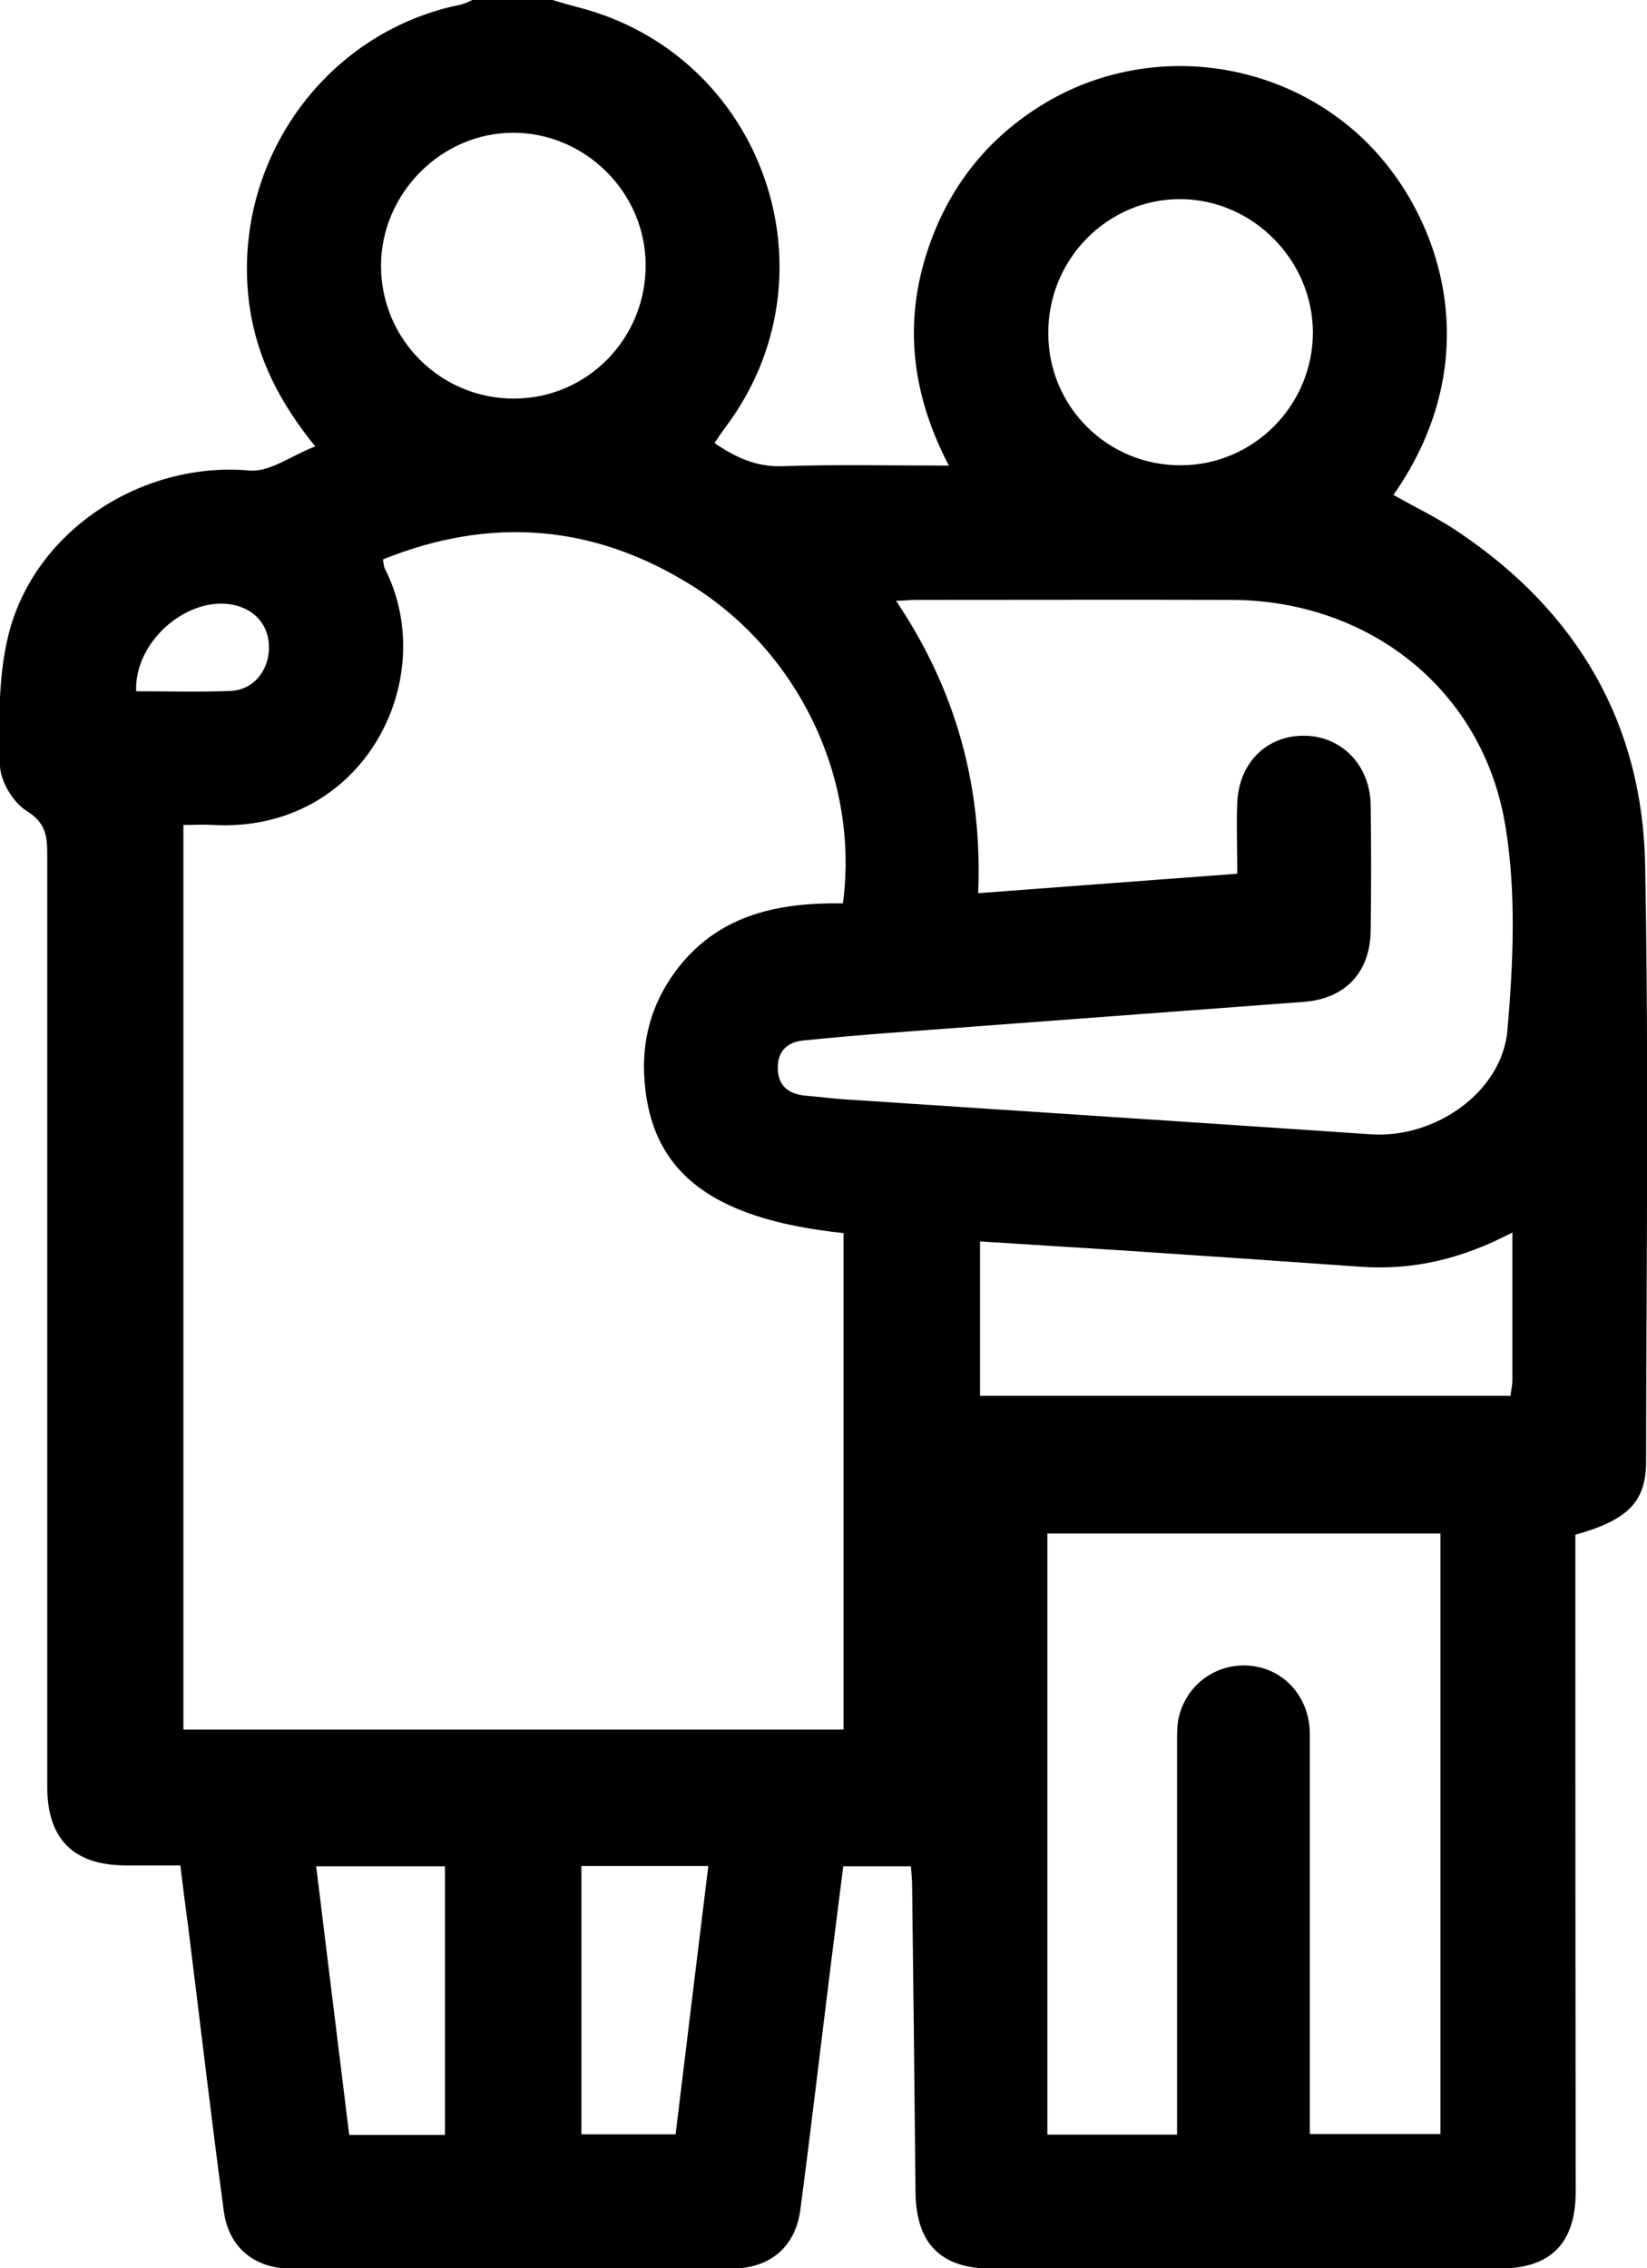
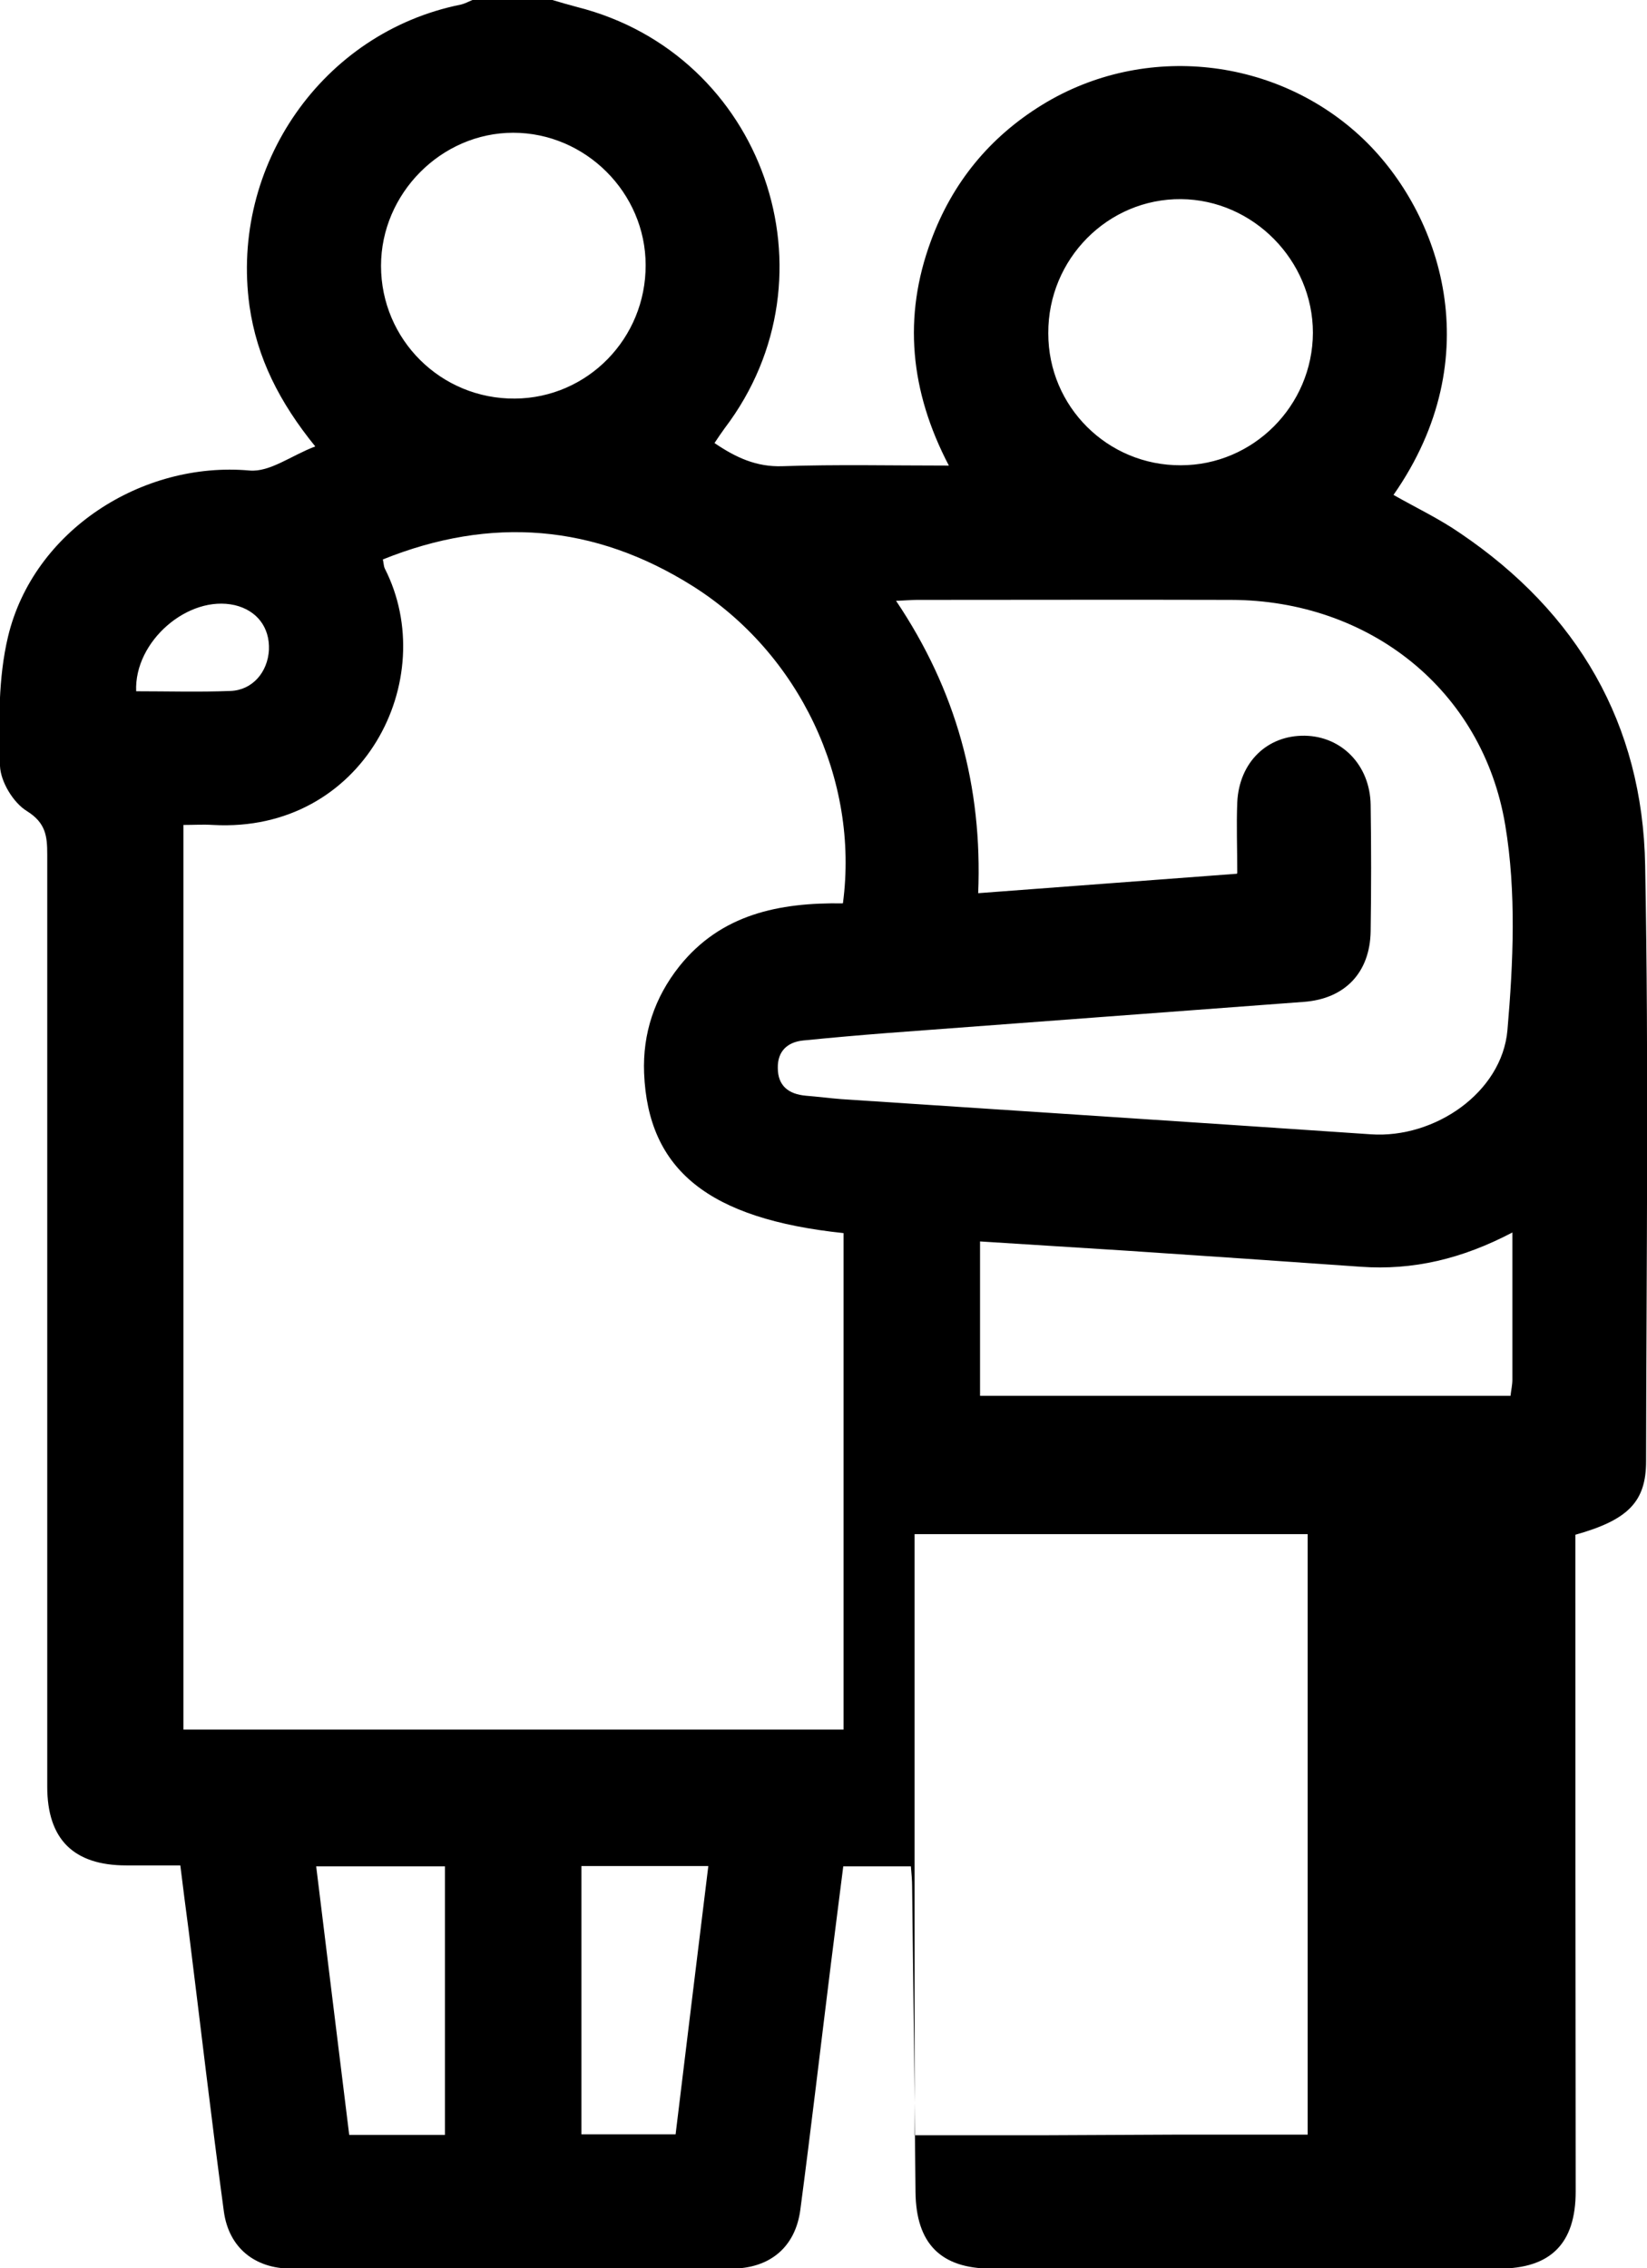
<svg xmlns="http://www.w3.org/2000/svg" id="Layer_2" data-name="Layer 2" viewBox="0 0 53.34 73.47">
  <g id="Layer_1-2" data-name="Layer 1">
-     <path d="M17.89,0c.27.08.54.16.81.23,6.03,1.53,8.53,8.69,4.77,13.64-.11.15-.21.3-.33.48.69.47,1.36.78,2.2.75,1.76-.06,3.52-.02,5.39-.02-1.26-2.41-1.49-4.82-.58-7.28.69-1.88,1.9-3.36,3.61-4.41,3.31-2.03,7.62-1.54,10.4,1.12,2.49,2.39,4.1,7.04.97,11.52.72.41,1.48.77,2.16,1.24,3.8,2.57,5.91,6.18,5.99,10.76.12,6.43.04,12.86.03,19.3,0,1.31-.58,1.9-2.29,2.38,0,.26,0,.54,0,.82,0,6.82,0,13.63.01,20.45,0,1.69-.81,2.5-2.49,2.5-5.48,0-10.95,0-16.43,0-1.64,0-2.44-.81-2.46-2.47-.03-3.3-.07-6.6-.11-9.9,0-.21-.02-.42-.04-.66h-2.19c-.13,1.05-.27,2.1-.4,3.16-.33,2.65-.64,5.31-.99,7.96-.16,1.22-.99,1.9-2.21,1.91-4.76,0-9.52,0-14.28,0-1.18,0-2.02-.68-2.18-1.85-.41-3.03-.76-6.06-1.14-9.1-.09-.68-.18-1.37-.27-2.11-.61,0-1.18,0-1.75,0-1.71,0-2.56-.85-2.56-2.55,0-10.07,0-20.13,0-30.2,0-.59-.05-1.02-.66-1.4-.44-.27-.85-.95-.87-1.46-.04-1.4-.06-2.85.26-4.19.82-3.43,4.34-5.69,7.82-5.38.66.06,1.36-.49,2.13-.78-1.16-1.43-1.89-2.87-2.13-4.55C7.45,5.36,10.45,1.05,14.92.15,15.05.12,15.18.05,15.3,0c.86,0,1.72,0,2.58,0ZM27.3,29.25c.53-4-1.41-8.09-4.87-10.27-3.18-2-6.53-2.27-10.03-.86.03.15.03.23.06.29,1.83,3.59-.69,8.58-5.56,8.31-.32-.02-.64,0-.96,0v29.3h21.38v-16.08c-4.37-.46-6.33-2.04-6.46-5.18-.05-1.29.34-2.45,1.14-3.46,1.35-1.69,3.23-2.07,5.29-2.04ZM40.07,28.27c0-.81-.03-1.55,0-2.28.06-1.3.97-2.18,2.19-2.16,1.19.02,2.11.95,2.13,2.24.02,1.36.02,2.73,0,4.09-.02,1.34-.83,2.19-2.16,2.29-4.5.34-9,.67-13.5,1.01-.9.07-1.81.15-2.71.24-.52.05-.84.35-.83.89,0,.58.35.85.91.9.38.03.76.08,1.14.11,5.72.38,11.44.75,17.16,1.14,2.06.14,4.24-1.35,4.42-3.37.19-2.2.29-4.48-.07-6.64-.73-4.4-4.42-7.29-8.88-7.3-3.39-.01-6.79,0-10.18,0-.18,0-.36.02-.67.03,1.95,2.9,2.8,6.02,2.66,9.47,2.83-.21,5.54-.42,8.38-.63ZM38.12,69.14c0-.34,0-.6,0-.86,0-3.97,0-7.94,0-11.9,0-.28,0-.58.08-.85.3-1.07,1.33-1.73,2.42-1.56,1.04.16,1.79,1.05,1.8,2.18,0,4.06,0,8.13,0,12.19,0,.26,0,.51,0,.78h4.23v-19.45h-12.73v19.47h4.19ZM48.98,39.92c-1.64.86-3.22,1.23-4.91,1.11-2.53-.18-5.05-.35-7.58-.52-1.57-.1-3.14-.2-4.75-.3v5h17.18c.02-.19.06-.35.06-.52,0-1.55,0-3.09,0-4.79ZM20.91,8.59c0-2.35-1.95-4.29-4.29-4.29-2.33,0-4.28,1.97-4.28,4.31,0,2.39,1.94,4.32,4.34,4.3,2.35-.02,4.24-1.95,4.23-4.33ZM33.95,10.8c0,2.37,1.92,4.28,4.29,4.27,2.35,0,4.27-1.93,4.28-4.29,0-2.34-1.93-4.31-4.27-4.33-2.37-.02-4.31,1.94-4.3,4.34ZM14.41,69.15v-8.7h-4.17c.36,2.93.71,5.8,1.07,8.7h3.1ZM22.94,60.44h-4.11v8.69h3.05c.35-2.89.7-5.75,1.06-8.69ZM4.41,22.39c1.02,0,2.04.03,3.06-.01.71-.03,1.2-.61,1.24-1.33.03-.73-.39-1.28-1.11-1.45-1.5-.34-3.26,1.17-3.19,2.79Z" />
+     <path d="M17.89,0c.27.08.54.16.81.23,6.03,1.53,8.53,8.69,4.77,13.64-.11.15-.21.3-.33.48.69.47,1.36.78,2.2.75,1.76-.06,3.52-.02,5.39-.02-1.26-2.41-1.49-4.82-.58-7.28.69-1.88,1.9-3.36,3.61-4.41,3.31-2.03,7.62-1.54,10.4,1.12,2.49,2.39,4.1,7.04.97,11.52.72.41,1.48.77,2.16,1.24,3.8,2.57,5.91,6.18,5.99,10.76.12,6.43.04,12.86.03,19.3,0,1.31-.58,1.9-2.29,2.38,0,.26,0,.54,0,.82,0,6.82,0,13.63.01,20.45,0,1.69-.81,2.5-2.49,2.5-5.48,0-10.95,0-16.43,0-1.64,0-2.44-.81-2.46-2.47-.03-3.3-.07-6.6-.11-9.9,0-.21-.02-.42-.04-.66h-2.19c-.13,1.05-.27,2.1-.4,3.16-.33,2.65-.64,5.31-.99,7.96-.16,1.22-.99,1.9-2.21,1.91-4.76,0-9.52,0-14.28,0-1.18,0-2.02-.68-2.18-1.85-.41-3.03-.76-6.06-1.14-9.1-.09-.68-.18-1.37-.27-2.11-.61,0-1.18,0-1.75,0-1.71,0-2.56-.85-2.56-2.55,0-10.07,0-20.13,0-30.2,0-.59-.05-1.02-.66-1.4-.44-.27-.85-.95-.87-1.46-.04-1.4-.06-2.85.26-4.19.82-3.43,4.34-5.69,7.82-5.38.66.06,1.36-.49,2.13-.78-1.16-1.43-1.89-2.87-2.13-4.55C7.45,5.36,10.45,1.05,14.92.15,15.05.12,15.18.05,15.3,0c.86,0,1.72,0,2.58,0ZM27.3,29.25c.53-4-1.41-8.09-4.87-10.27-3.18-2-6.53-2.27-10.03-.86.03.15.03.23.06.29,1.83,3.59-.69,8.58-5.56,8.31-.32-.02-.64,0-.96,0v29.3h21.38v-16.08c-4.37-.46-6.33-2.04-6.46-5.18-.05-1.29.34-2.45,1.14-3.46,1.35-1.69,3.23-2.07,5.29-2.04ZM40.07,28.27c0-.81-.03-1.55,0-2.28.06-1.3.97-2.18,2.19-2.16,1.19.02,2.11.95,2.13,2.24.02,1.36.02,2.73,0,4.09-.02,1.34-.83,2.19-2.16,2.29-4.5.34-9,.67-13.5,1.01-.9.07-1.81.15-2.71.24-.52.05-.84.35-.83.89,0,.58.35.85.91.9.38.03.76.08,1.14.11,5.72.38,11.44.75,17.16,1.14,2.06.14,4.24-1.35,4.42-3.37.19-2.2.29-4.48-.07-6.64-.73-4.4-4.42-7.29-8.88-7.3-3.39-.01-6.79,0-10.18,0-.18,0-.36.02-.67.03,1.95,2.9,2.8,6.02,2.66,9.47,2.83-.21,5.54-.42,8.38-.63ZM38.12,69.14h4.23v-19.45h-12.73v19.47h4.19ZM48.98,39.92c-1.64.86-3.22,1.23-4.91,1.11-2.53-.18-5.05-.35-7.58-.52-1.57-.1-3.14-.2-4.75-.3v5h17.18c.02-.19.06-.35.06-.52,0-1.55,0-3.09,0-4.79ZM20.91,8.59c0-2.35-1.95-4.29-4.29-4.29-2.33,0-4.28,1.97-4.28,4.31,0,2.39,1.94,4.32,4.34,4.3,2.35-.02,4.24-1.95,4.23-4.33ZM33.95,10.8c0,2.37,1.92,4.28,4.29,4.27,2.35,0,4.27-1.93,4.28-4.29,0-2.34-1.93-4.31-4.27-4.33-2.37-.02-4.31,1.94-4.3,4.34ZM14.41,69.15v-8.7h-4.17c.36,2.93.71,5.8,1.07,8.7h3.1ZM22.94,60.44h-4.11v8.69h3.05c.35-2.89.7-5.75,1.06-8.69ZM4.41,22.39c1.02,0,2.04.03,3.06-.01.71-.03,1.2-.61,1.24-1.33.03-.73-.39-1.28-1.11-1.45-1.5-.34-3.26,1.17-3.19,2.79Z" />
  </g>
</svg>